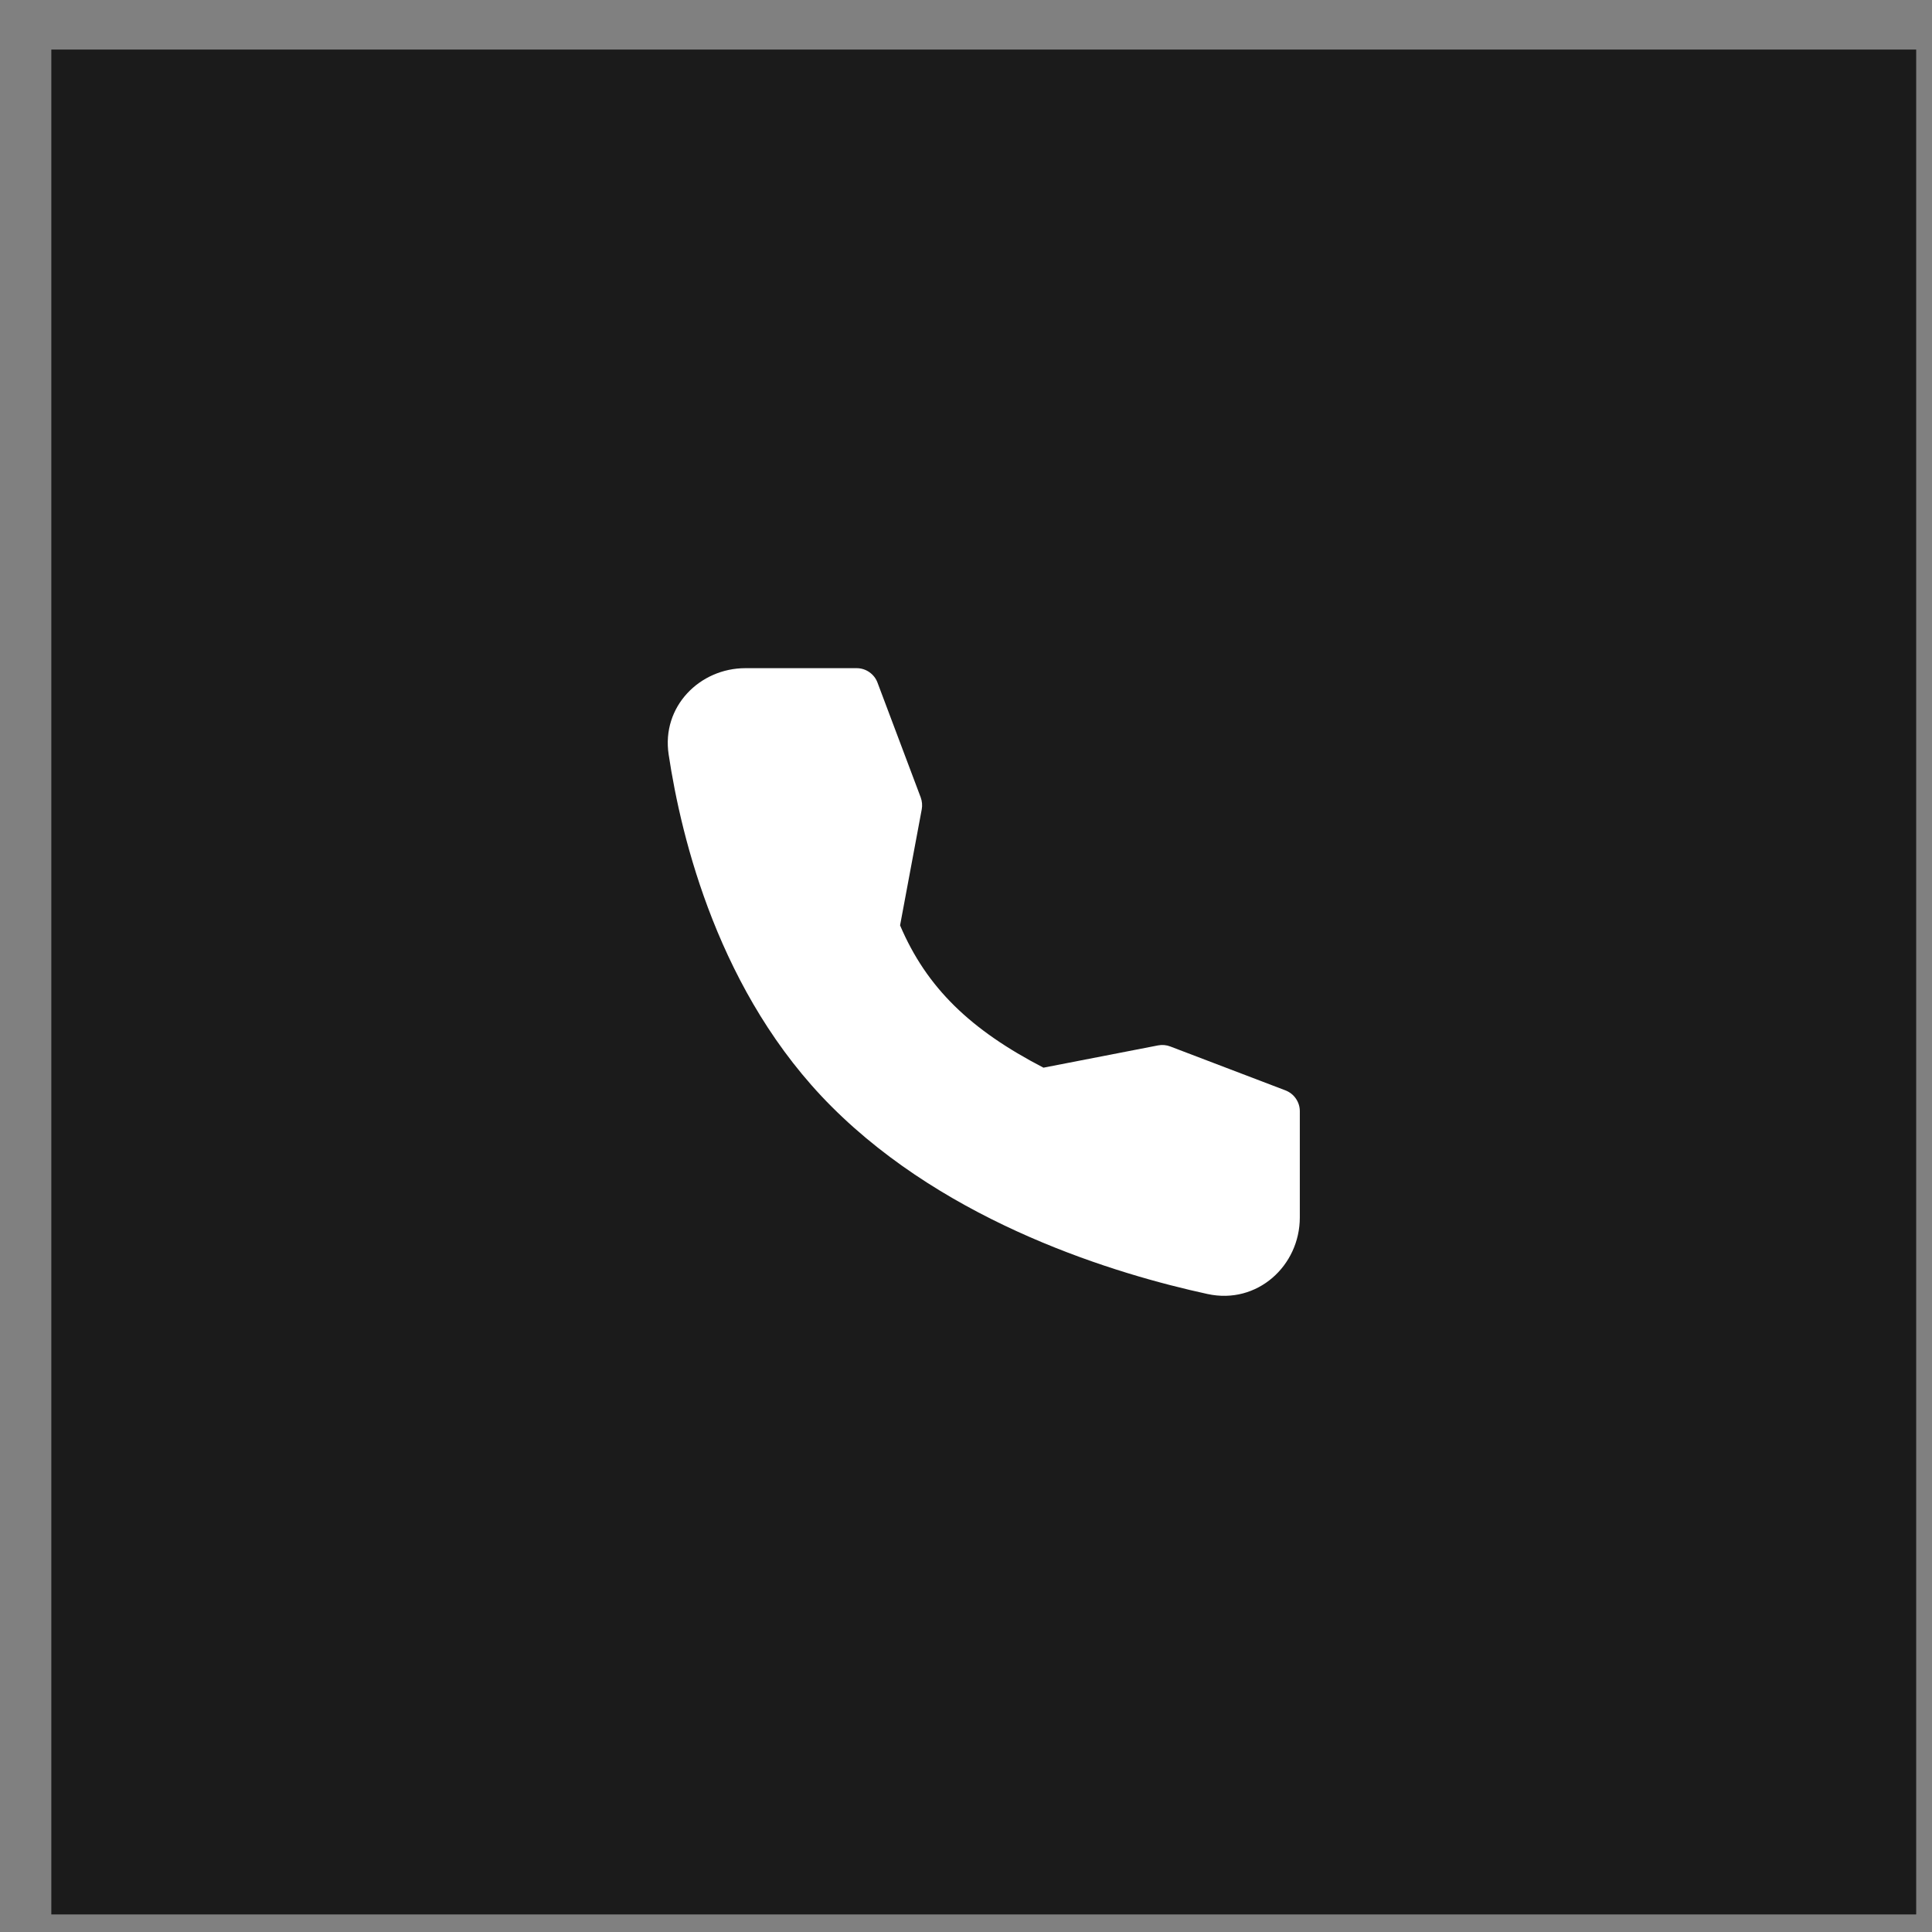
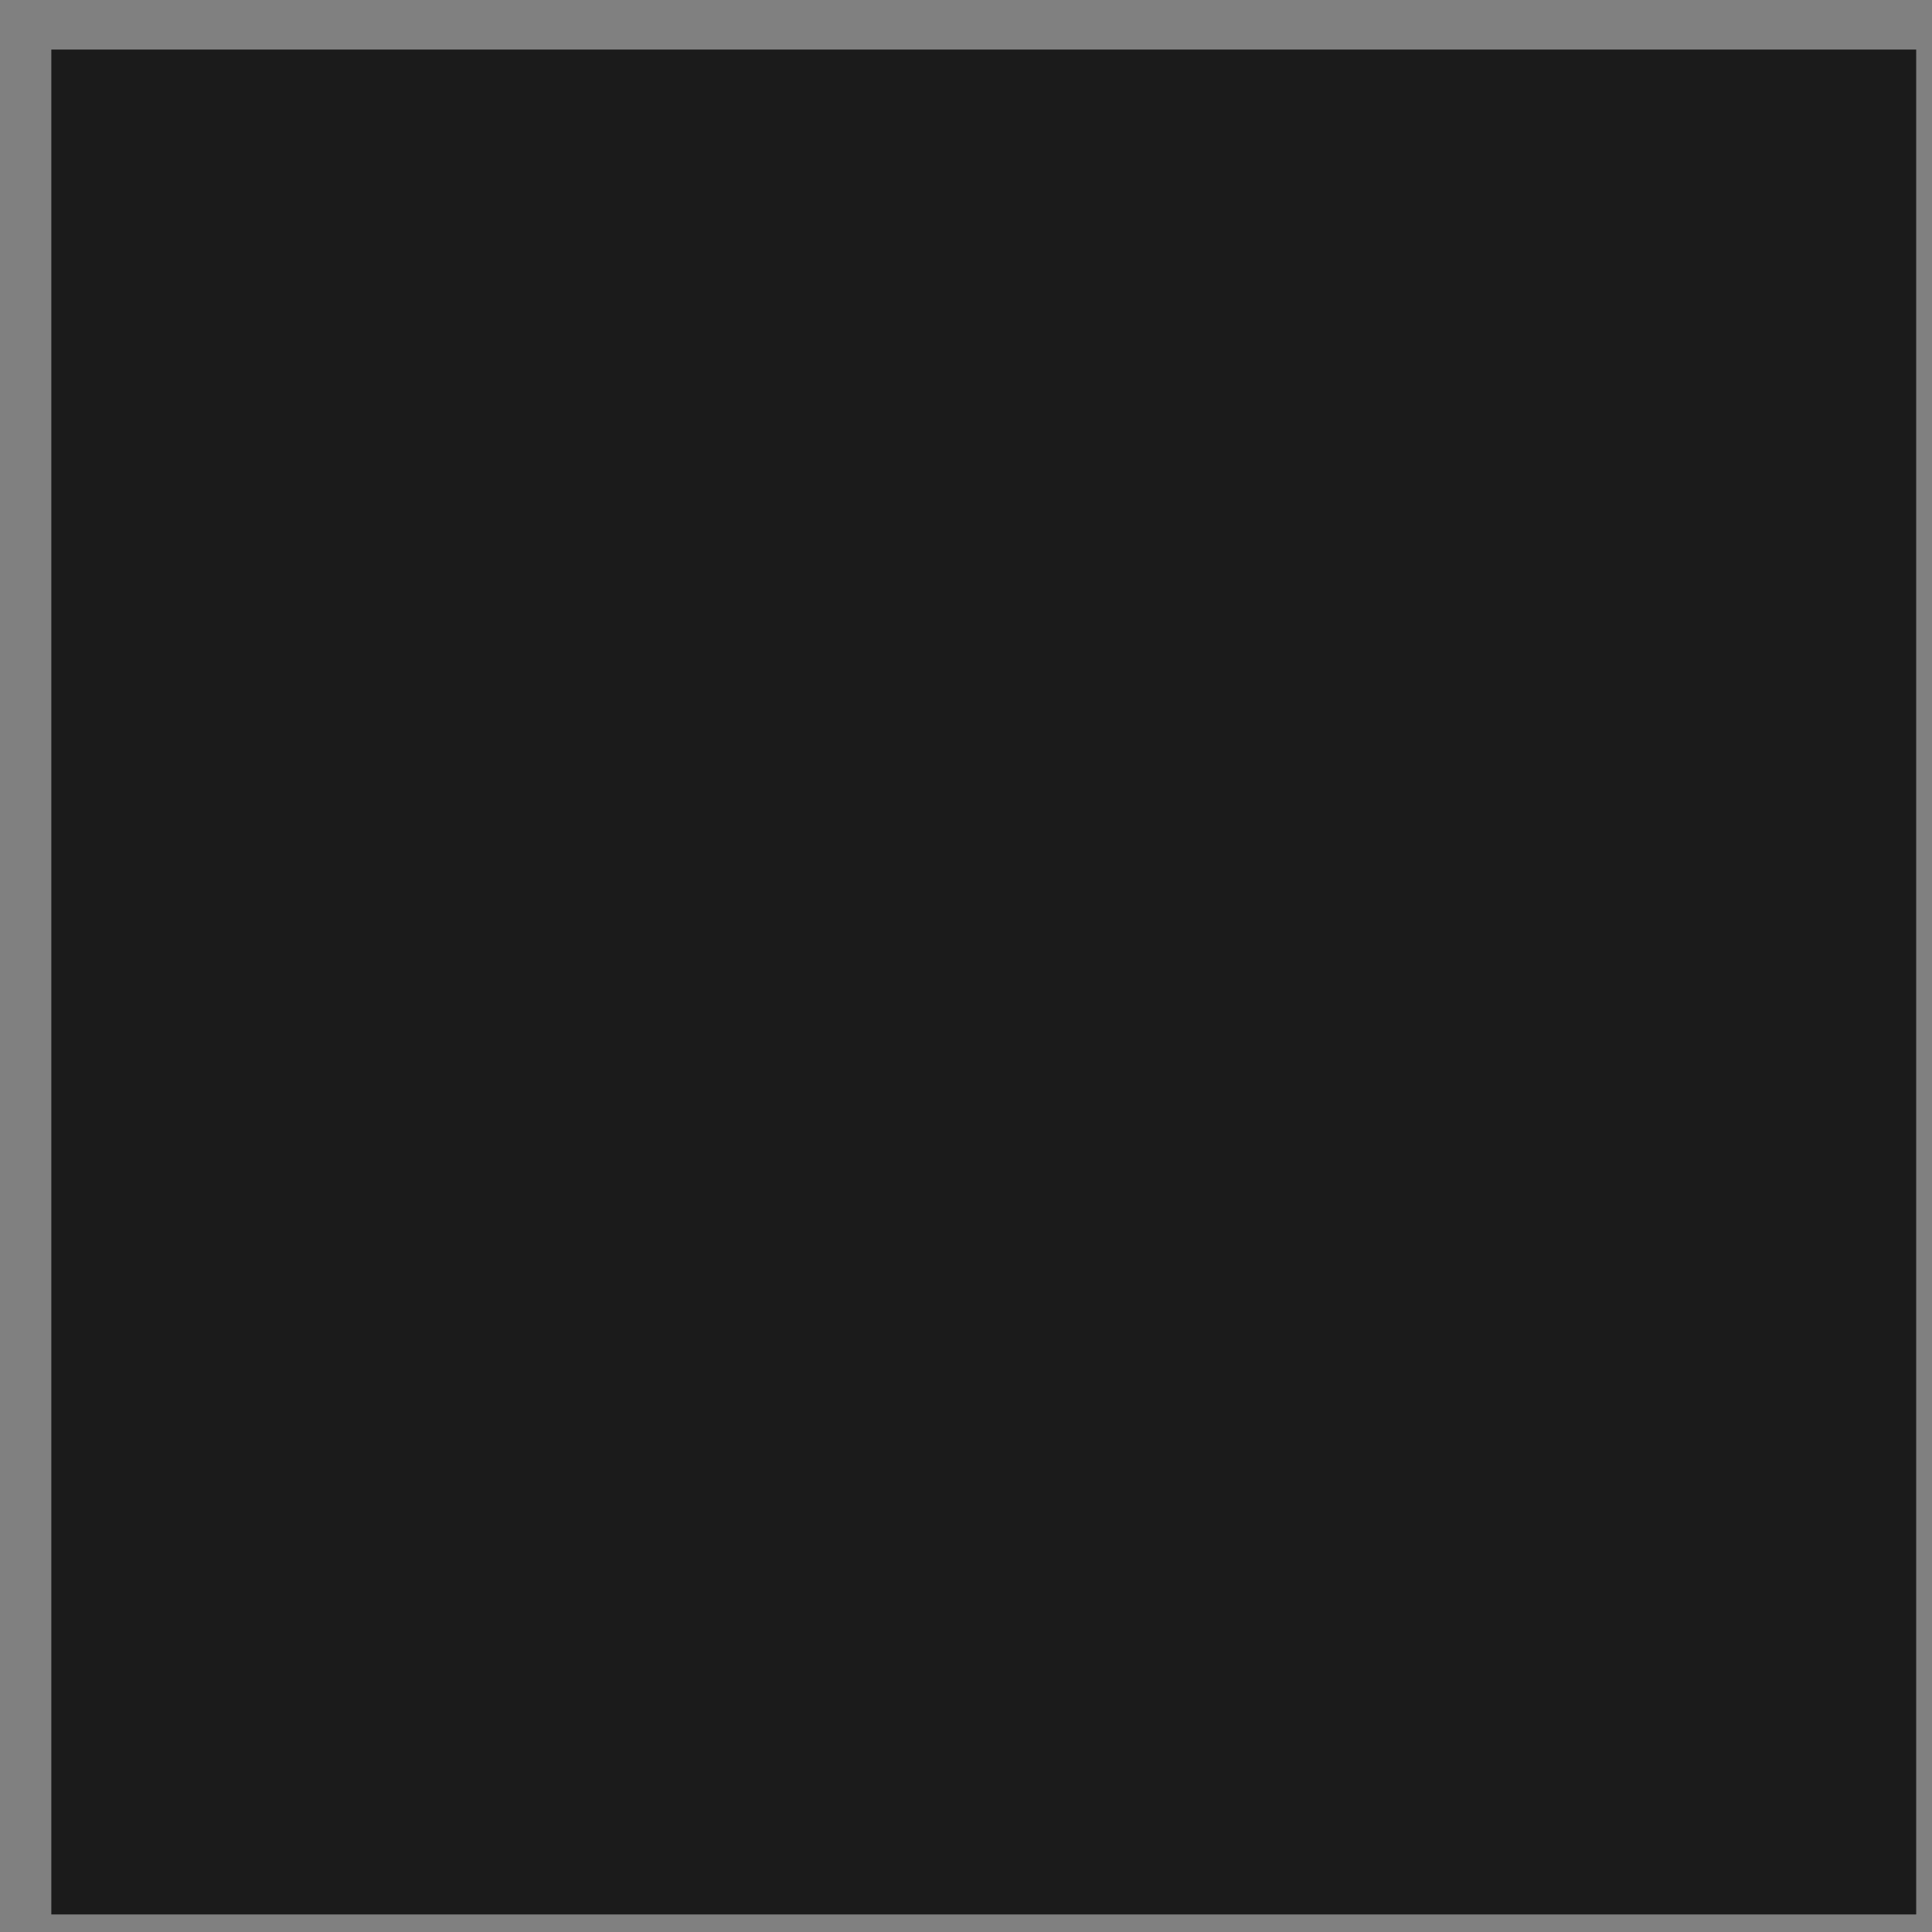
<svg xmlns="http://www.w3.org/2000/svg" width="32" height="32" viewBox="0 0 32 32" fill="none">
  <rect x="0" y="0" width="32" height="32" fill="#808080" stroke="none" />
  <rect x="0.85" y="0.821" width="30.888" height="30.888" fill="#1B1B1B" />
-   <path fill-rule="evenodd" clip-rule="evenodd" d="M12.346 11.067H14.189C14.264 11.067 14.338 11.09 14.399 11.133C14.461 11.176 14.508 11.236 14.534 11.306L15.25 13.208C15.273 13.271 15.279 13.339 15.267 13.405L14.908 15.327C15.349 16.363 16.077 17.059 17.283 17.684L19.182 17.315C19.25 17.302 19.32 17.308 19.384 17.333L21.291 18.06C21.361 18.087 21.421 18.134 21.463 18.195C21.506 18.257 21.529 18.329 21.529 18.404V20.165C21.529 20.964 20.825 21.612 20.001 21.433C18.501 21.107 15.722 20.277 13.775 18.33C11.909 16.465 11.284 13.889 11.075 12.497C10.954 11.702 11.591 11.067 12.346 11.067Z" fill="white" />
</svg>